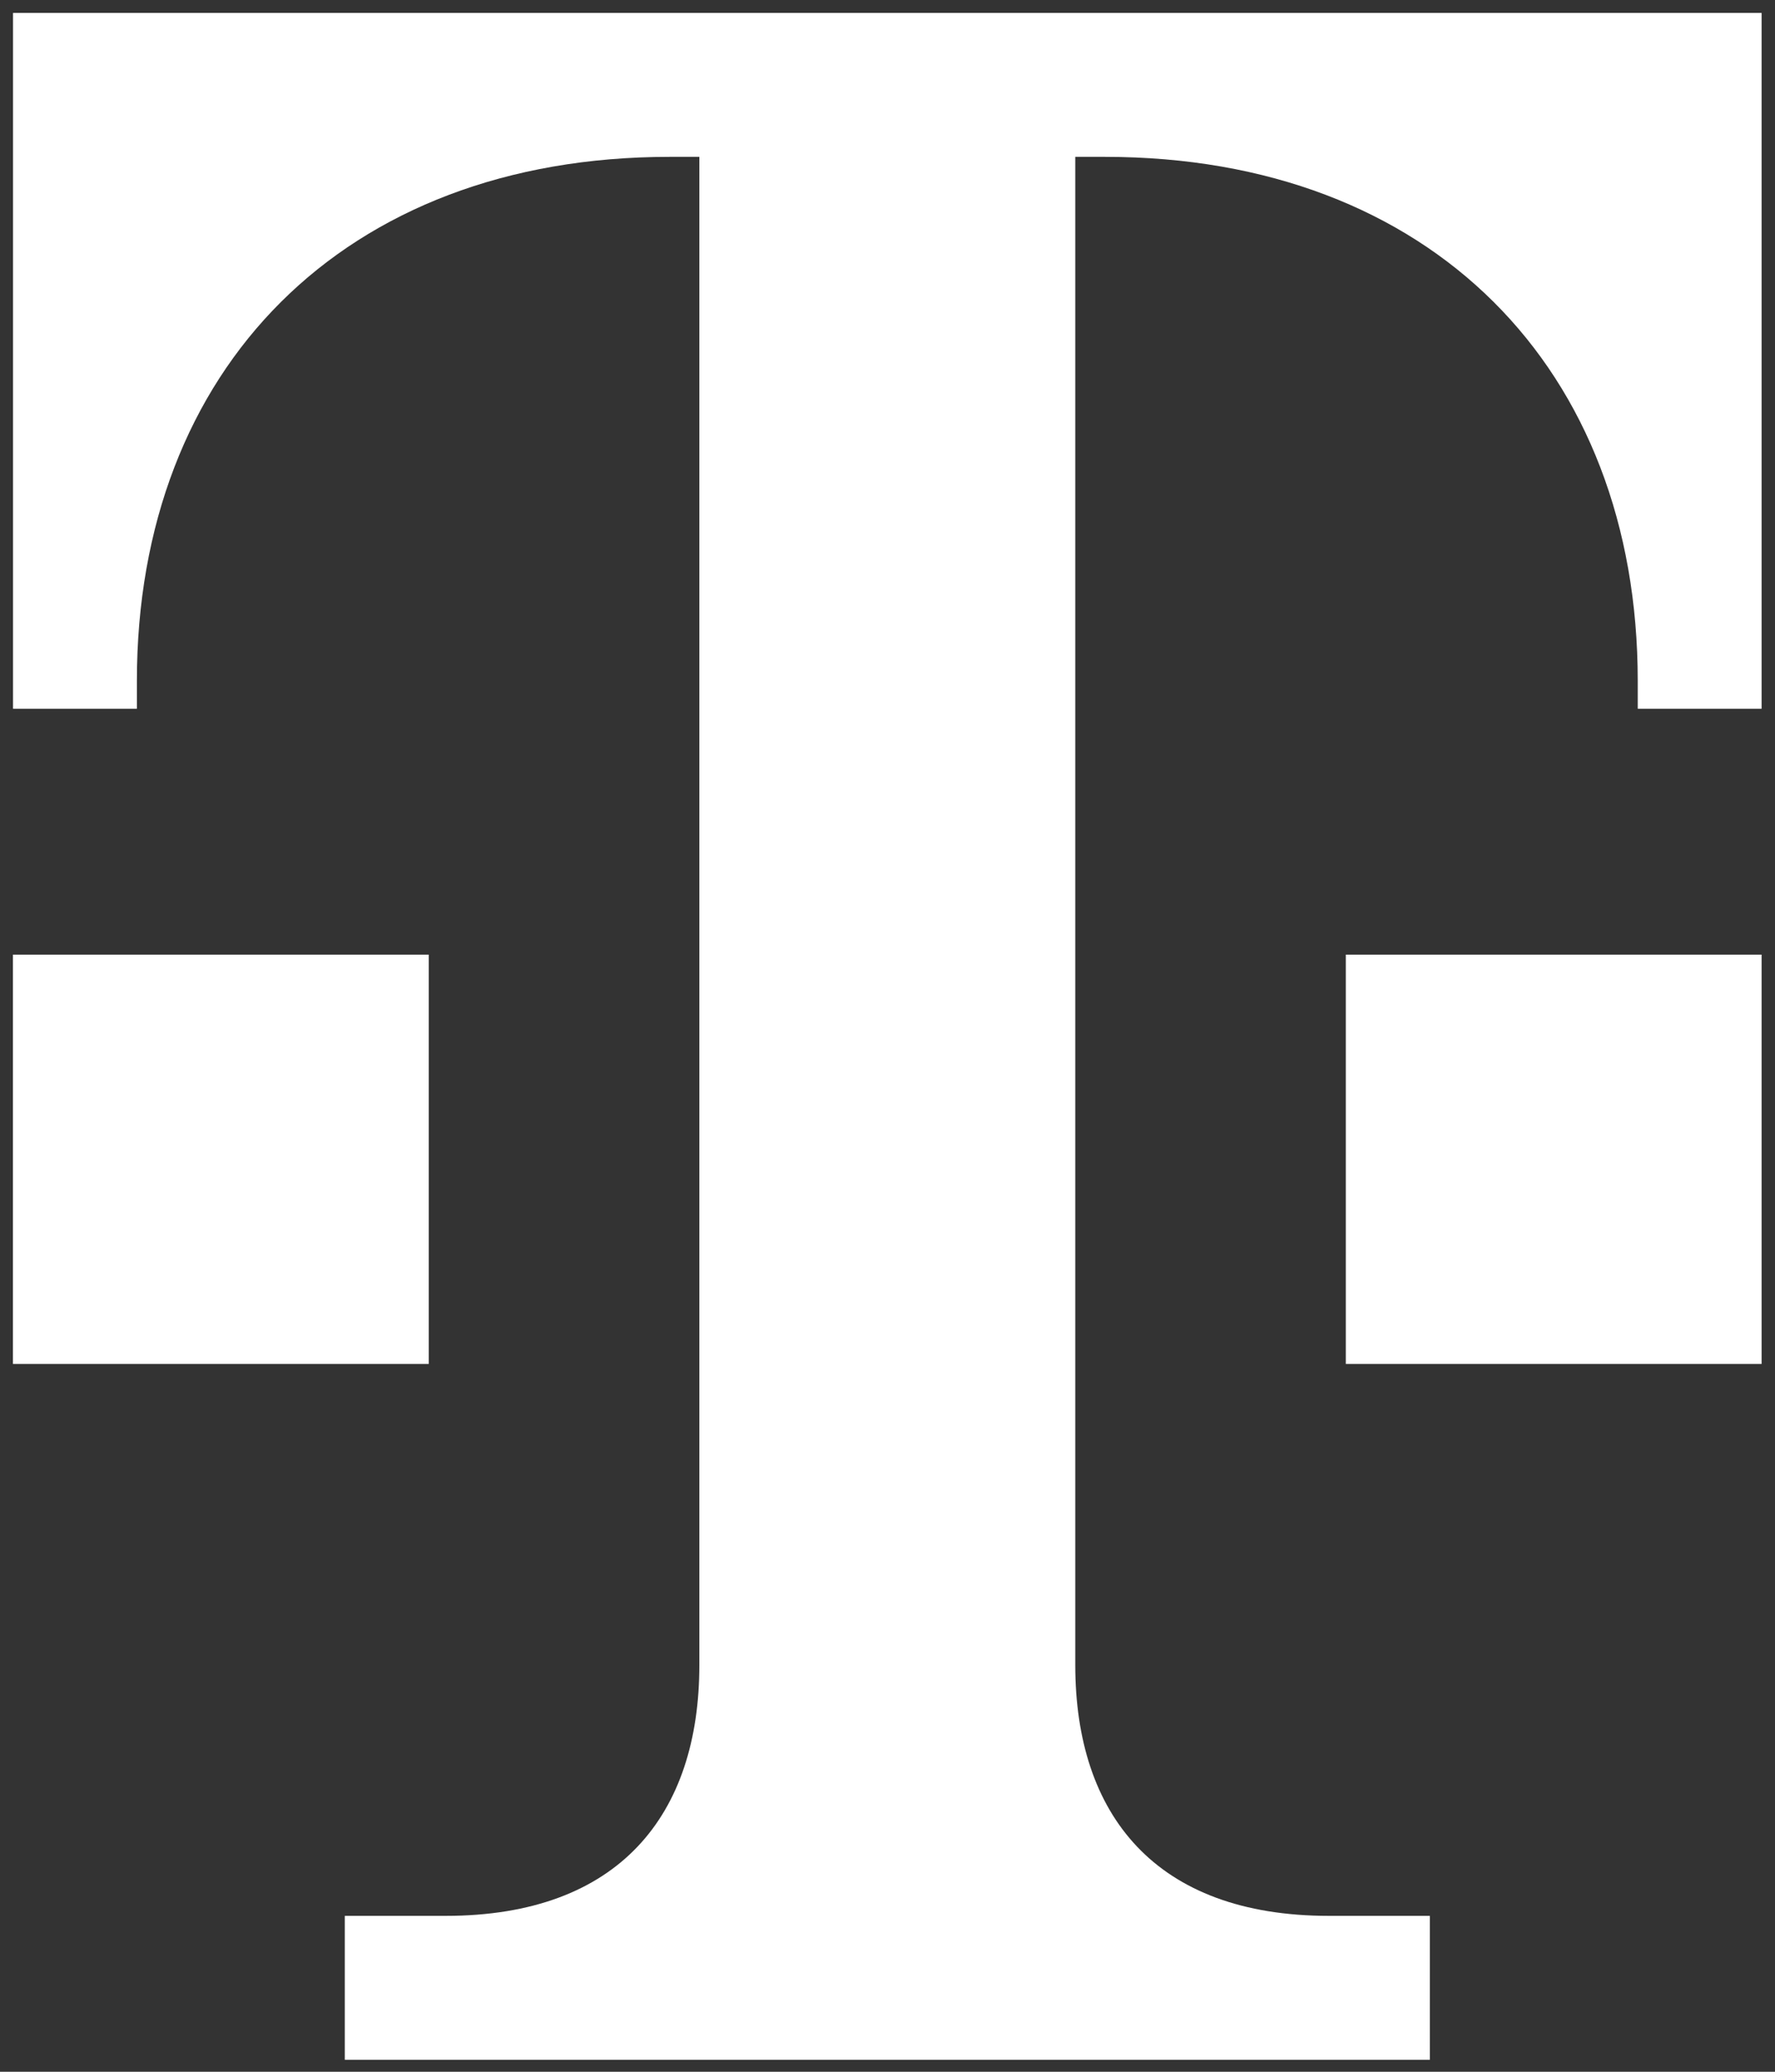
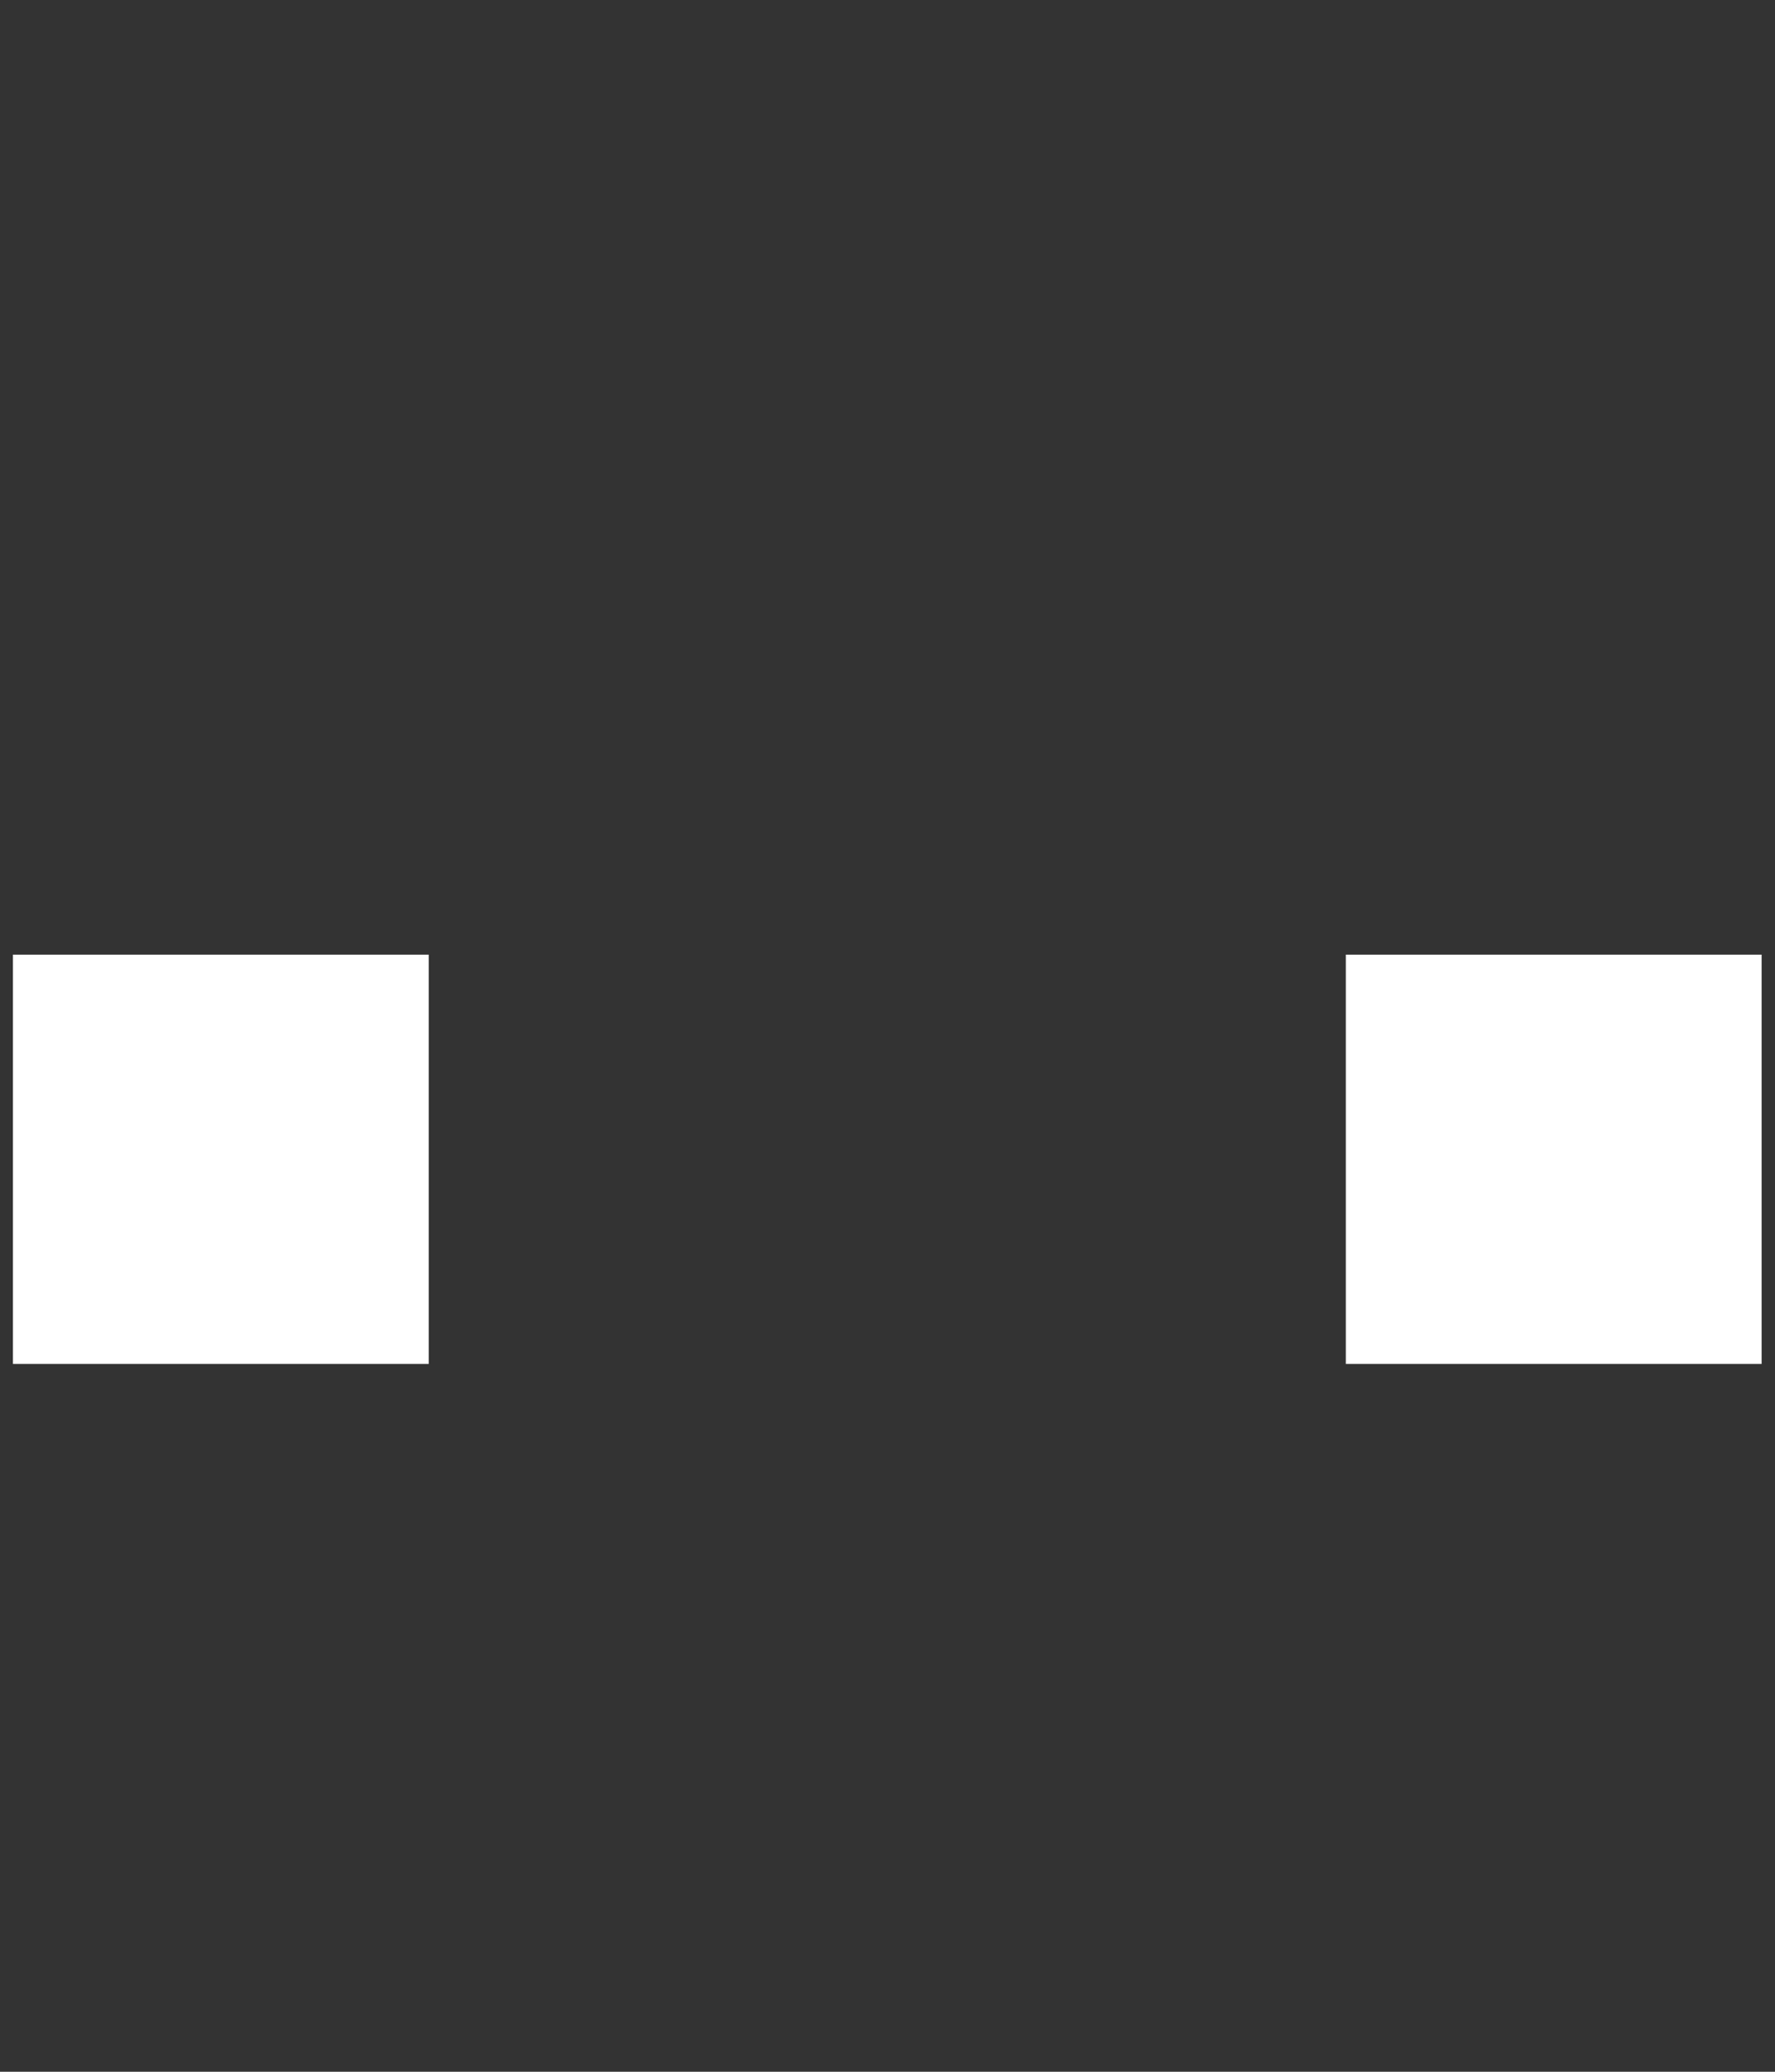
<svg xmlns="http://www.w3.org/2000/svg" width="24" height="28" viewBox="0 0 24 28" fill="none">
  <rect x="0" y="0" width="24" height="28" fill="#333333" stroke="none" />
-   <path d="M19.333 27.838V25.893H17.97C15.618 25.893 14.539 24.522 14.539 22.504V2.12H14.943C19.347 2.12 22.144 4.987 22.144 9.201V9.579H23.819V0.175H0.176V9.579H1.851V9.201C1.851 4.987 4.648 2.12 9.052 2.12H9.456V22.504C9.456 24.522 8.377 25.893 6.025 25.893H4.662V27.838H19.333Z" fill="white" />
-   <path d="M23.819 18.434H18.197V12.902H23.819V18.434Z" fill="white" />
+   <path d="M23.819 18.434H18.197V12.902H23.819Z" fill="white" />
  <path d="M5.797 18.434H0.175V12.902H5.797V18.434Z" fill="white" />
</svg>